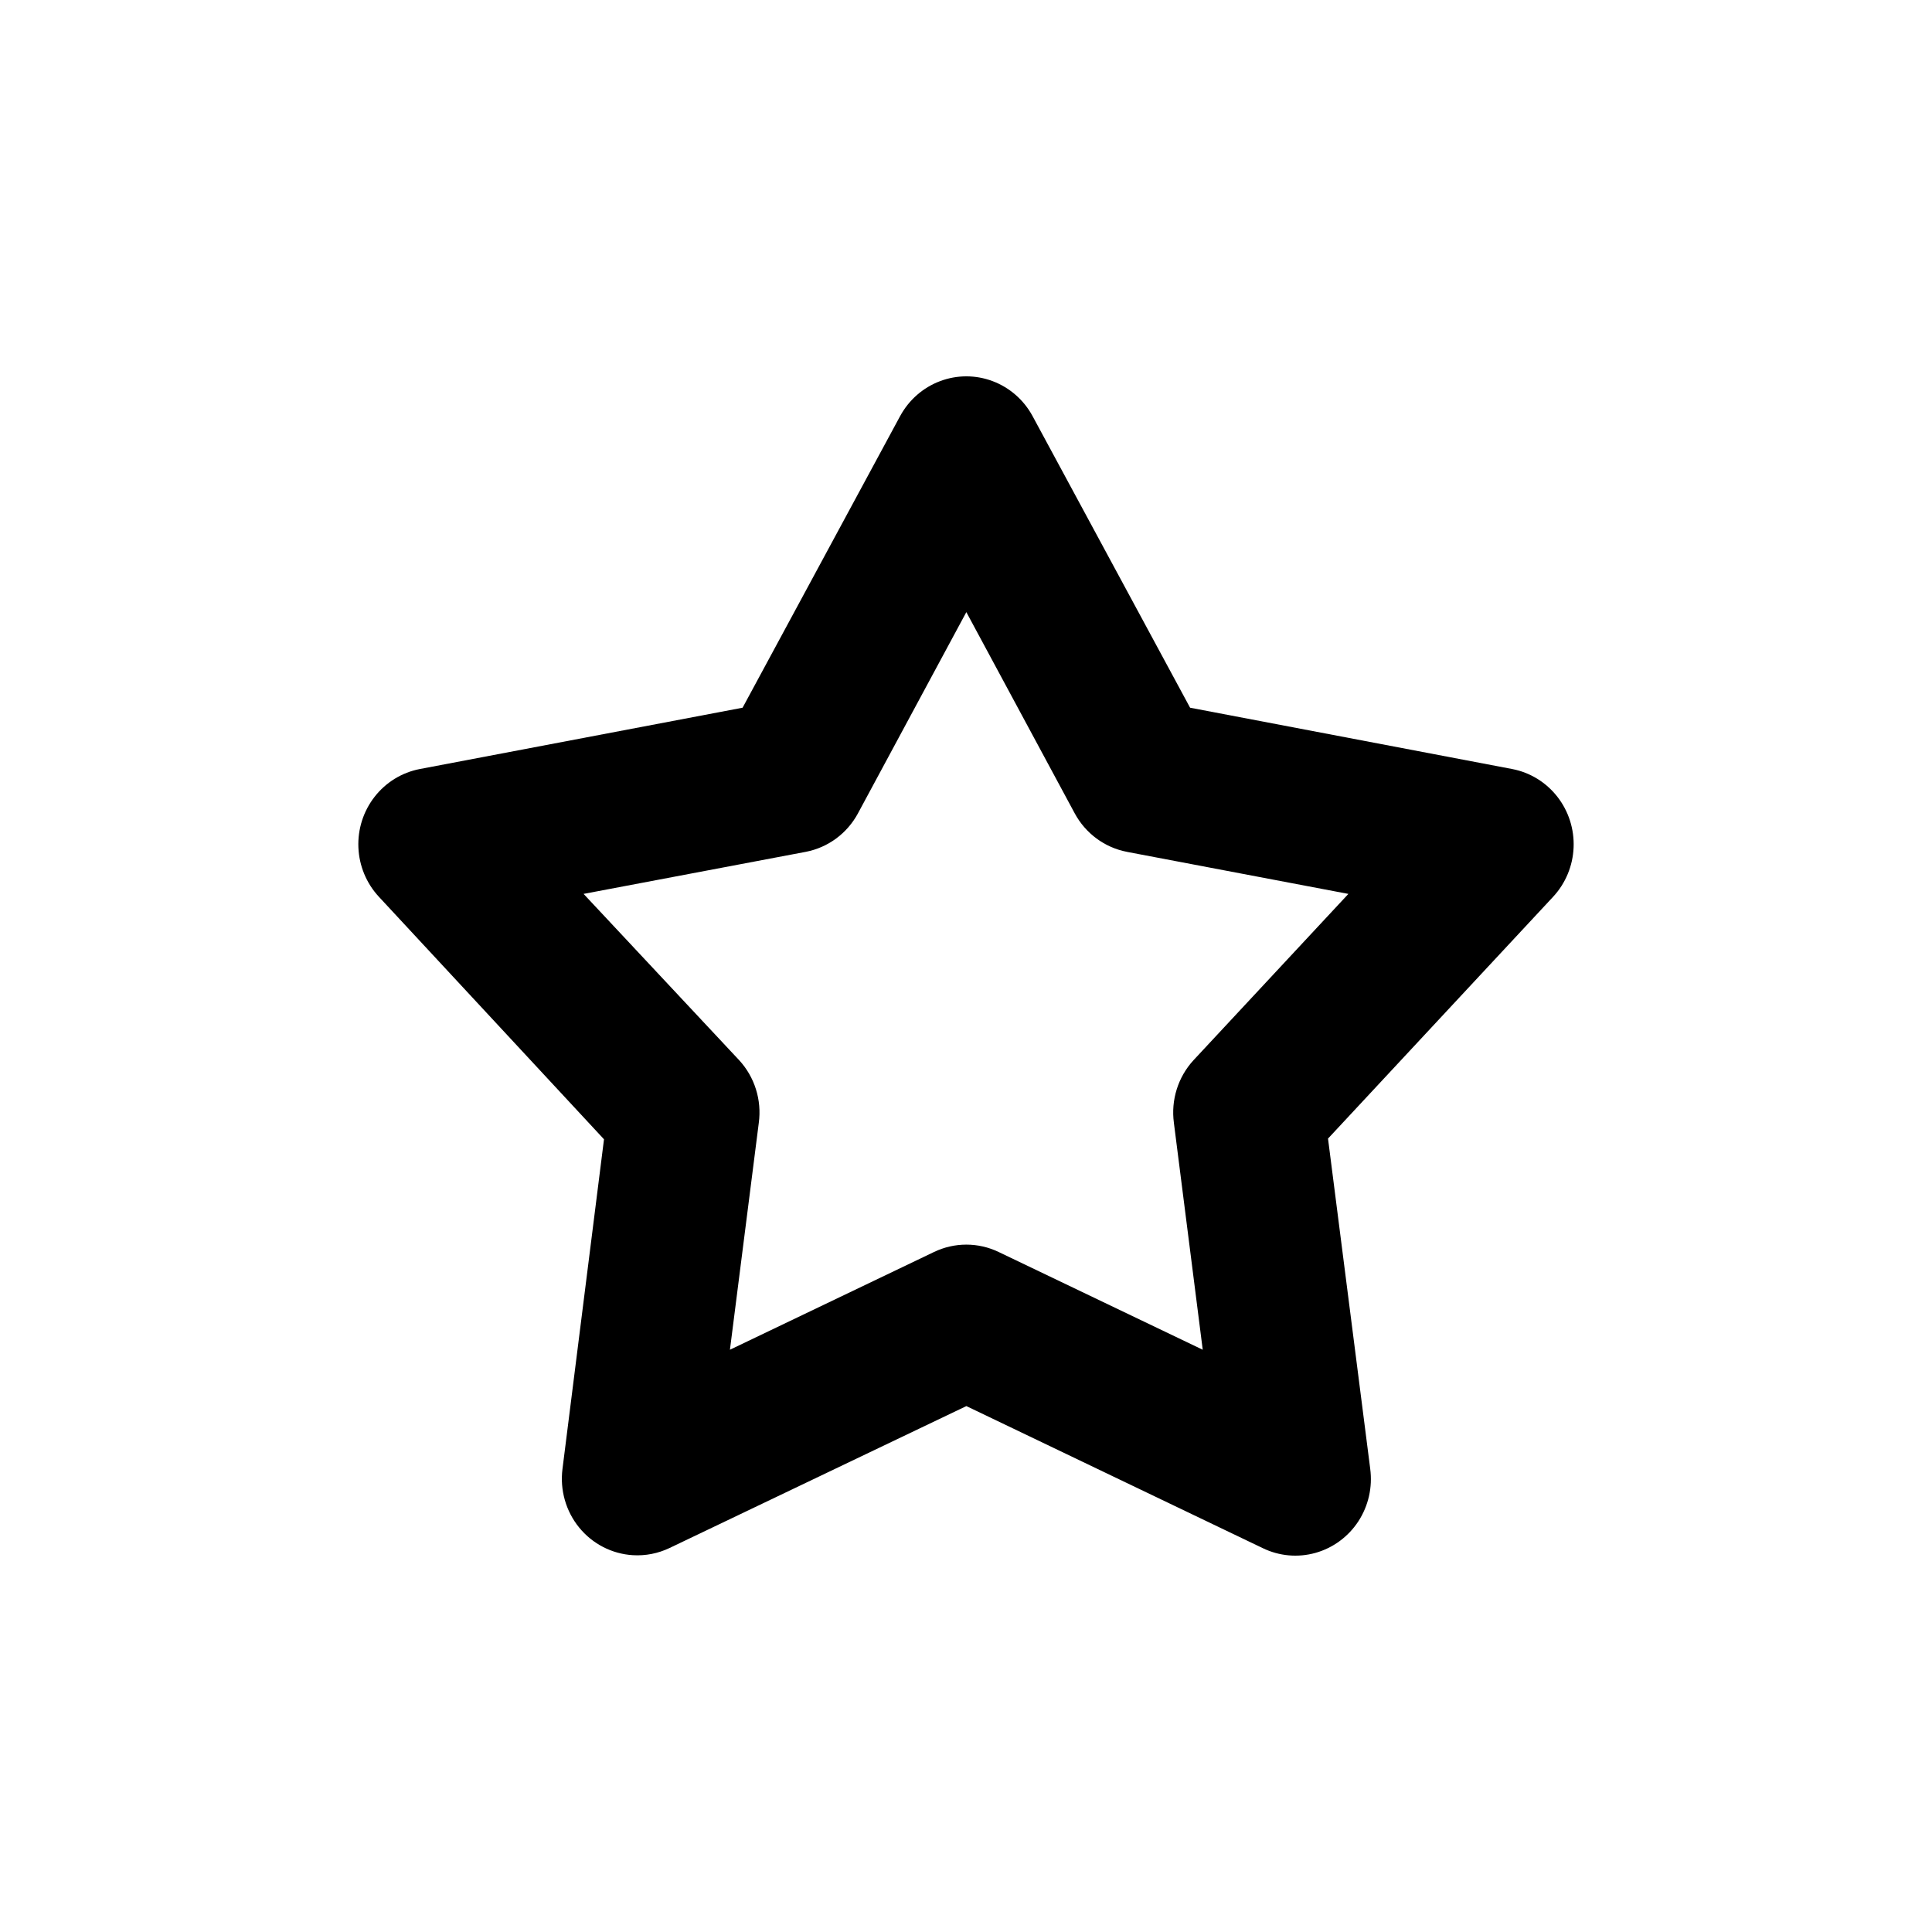
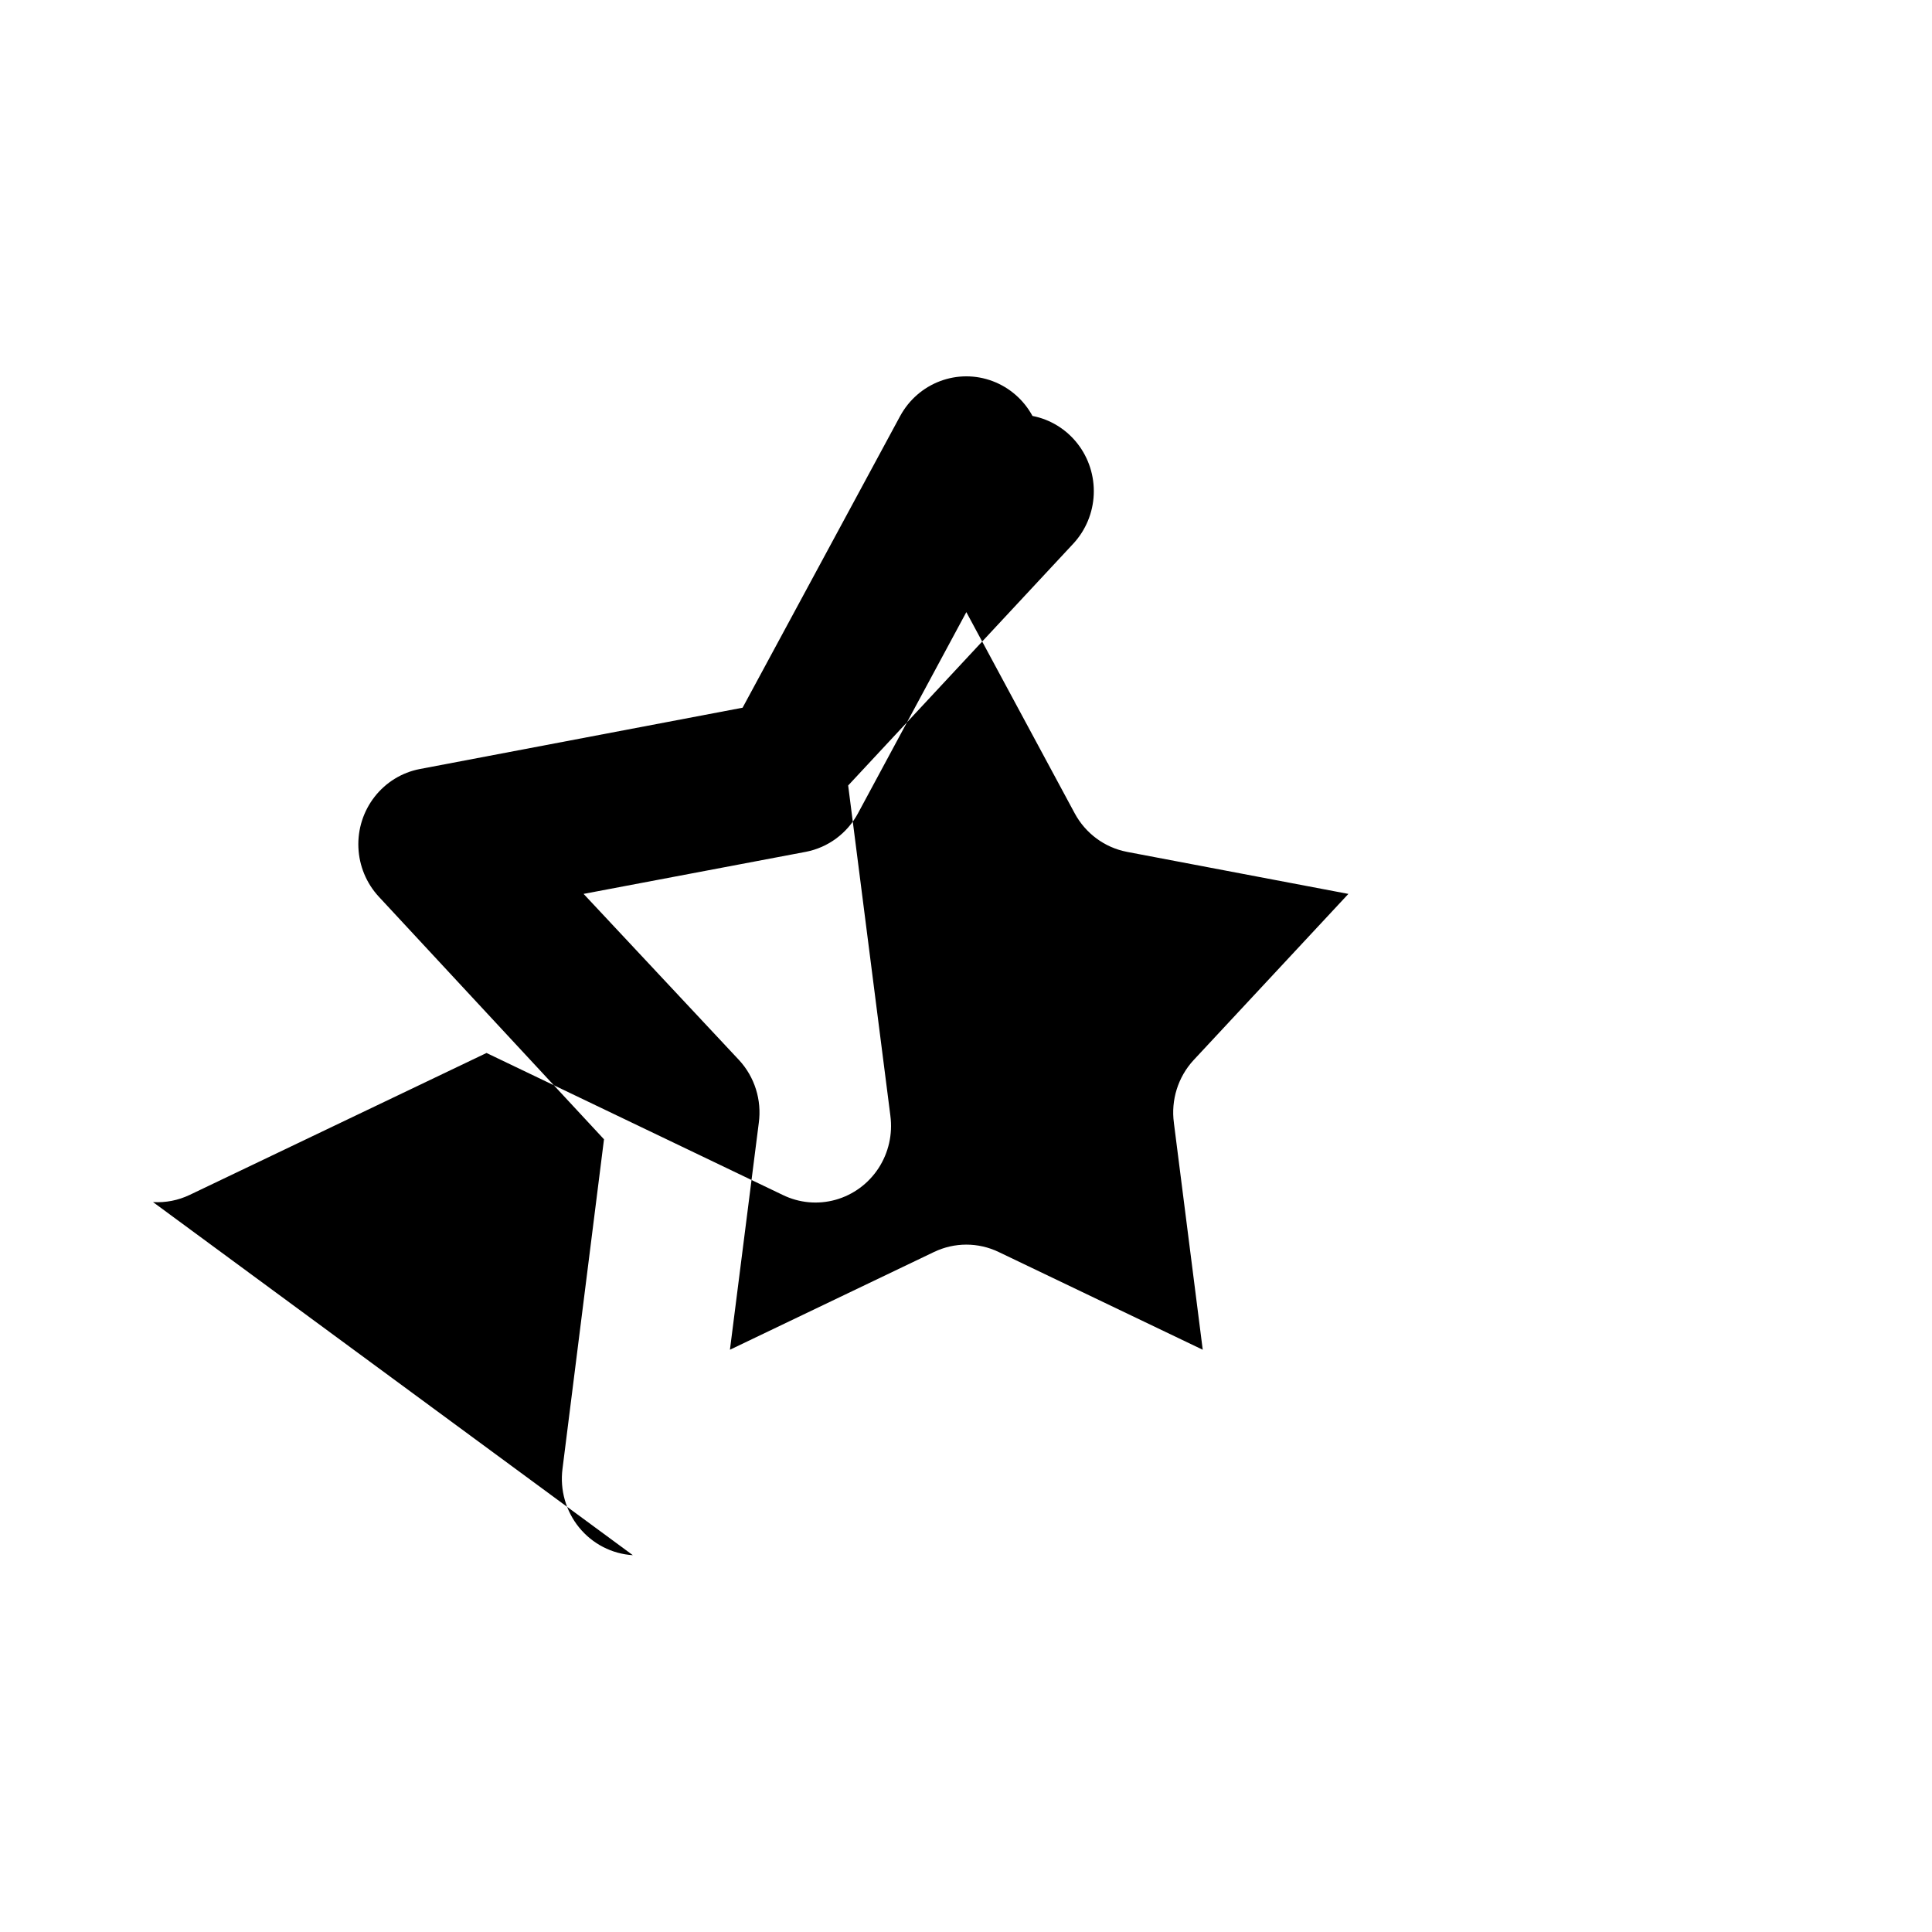
<svg xmlns="http://www.w3.org/2000/svg" fill="#000000" width="800px" height="800px" version="1.1" viewBox="144 144 512 512">
-   <path d="m311.71 556.14c-5.539-0.336-10.691-2.992-14.227-7.328s-5.133-9.969-4.418-15.547l11-87.34-59.664-64.277c-3.293-3.547-5.215-8.176-5.422-13.039-0.207-4.867 1.32-9.645 4.301-13.461 2.981-3.82 7.219-6.426 11.934-7.34l85.582-16.258 41.766-77.32h0.004c2.316-4.258 6.062-7.531 10.559-9.223 4.492-1.695 9.441-1.695 13.934 0 4.496 1.691 8.242 4.965 10.559 9.223l41.766 77.32 85.398 16.258c4.719 0.914 8.953 3.519 11.934 7.34 2.981 3.816 4.508 8.594 4.301 13.461-0.203 4.863-2.129 9.492-5.418 13.039l-59.664 64.09 11.188 87.531-0.004-0.004c0.645 4.867-0.473 9.805-3.141 13.898-2.672 4.094-6.715 7.066-11.383 8.371-4.668 1.305-9.645 0.848-14.004-1.285l-78.496-37.621-78.684 37.621h-0.004c-3.023 1.441-6.359 2.094-9.695 1.891zm25.73-54.445 54.07-25.898h0.004c5.426-2.613 11.727-2.613 17.152 0l54.07 25.898-7.644-60.117h0.004c-0.824-6.059 1.094-12.172 5.219-16.637l41.02-44.047-58.734-11.152 0.004-0.004c-5.875-1.141-10.934-4.887-13.801-10.207l-28.715-53.312-28.715 53.312h0.004c-2.867 5.32-7.926 9.066-13.801 10.207l-58.922 11.152 41.207 44.047 0.004 0.004c4.125 4.465 6.043 10.578 5.219 16.637z" />
+   <path d="m311.71 556.14c-5.539-0.336-10.691-2.992-14.227-7.328s-5.133-9.969-4.418-15.547l11-87.34-59.664-64.277c-3.293-3.547-5.215-8.176-5.422-13.039-0.207-4.867 1.32-9.645 4.301-13.461 2.981-3.82 7.219-6.426 11.934-7.34l85.582-16.258 41.766-77.32h0.004c2.316-4.258 6.062-7.531 10.559-9.223 4.492-1.695 9.441-1.695 13.934 0 4.496 1.691 8.242 4.965 10.559 9.223c4.719 0.914 8.953 3.519 11.934 7.34 2.981 3.816 4.508 8.594 4.301 13.461-0.203 4.863-2.129 9.492-5.418 13.039l-59.664 64.09 11.188 87.531-0.004-0.004c0.645 4.867-0.473 9.805-3.141 13.898-2.672 4.094-6.715 7.066-11.383 8.371-4.668 1.305-9.645 0.848-14.004-1.285l-78.496-37.621-78.684 37.621h-0.004c-3.023 1.441-6.359 2.094-9.695 1.891zm25.73-54.445 54.07-25.898h0.004c5.426-2.613 11.727-2.613 17.152 0l54.07 25.898-7.644-60.117h0.004c-0.824-6.059 1.094-12.172 5.219-16.637l41.02-44.047-58.734-11.152 0.004-0.004c-5.875-1.141-10.934-4.887-13.801-10.207l-28.715-53.312-28.715 53.312h0.004c-2.867 5.32-7.926 9.066-13.801 10.207l-58.922 11.152 41.207 44.047 0.004 0.004c4.125 4.465 6.043 10.578 5.219 16.637z" />
</svg>